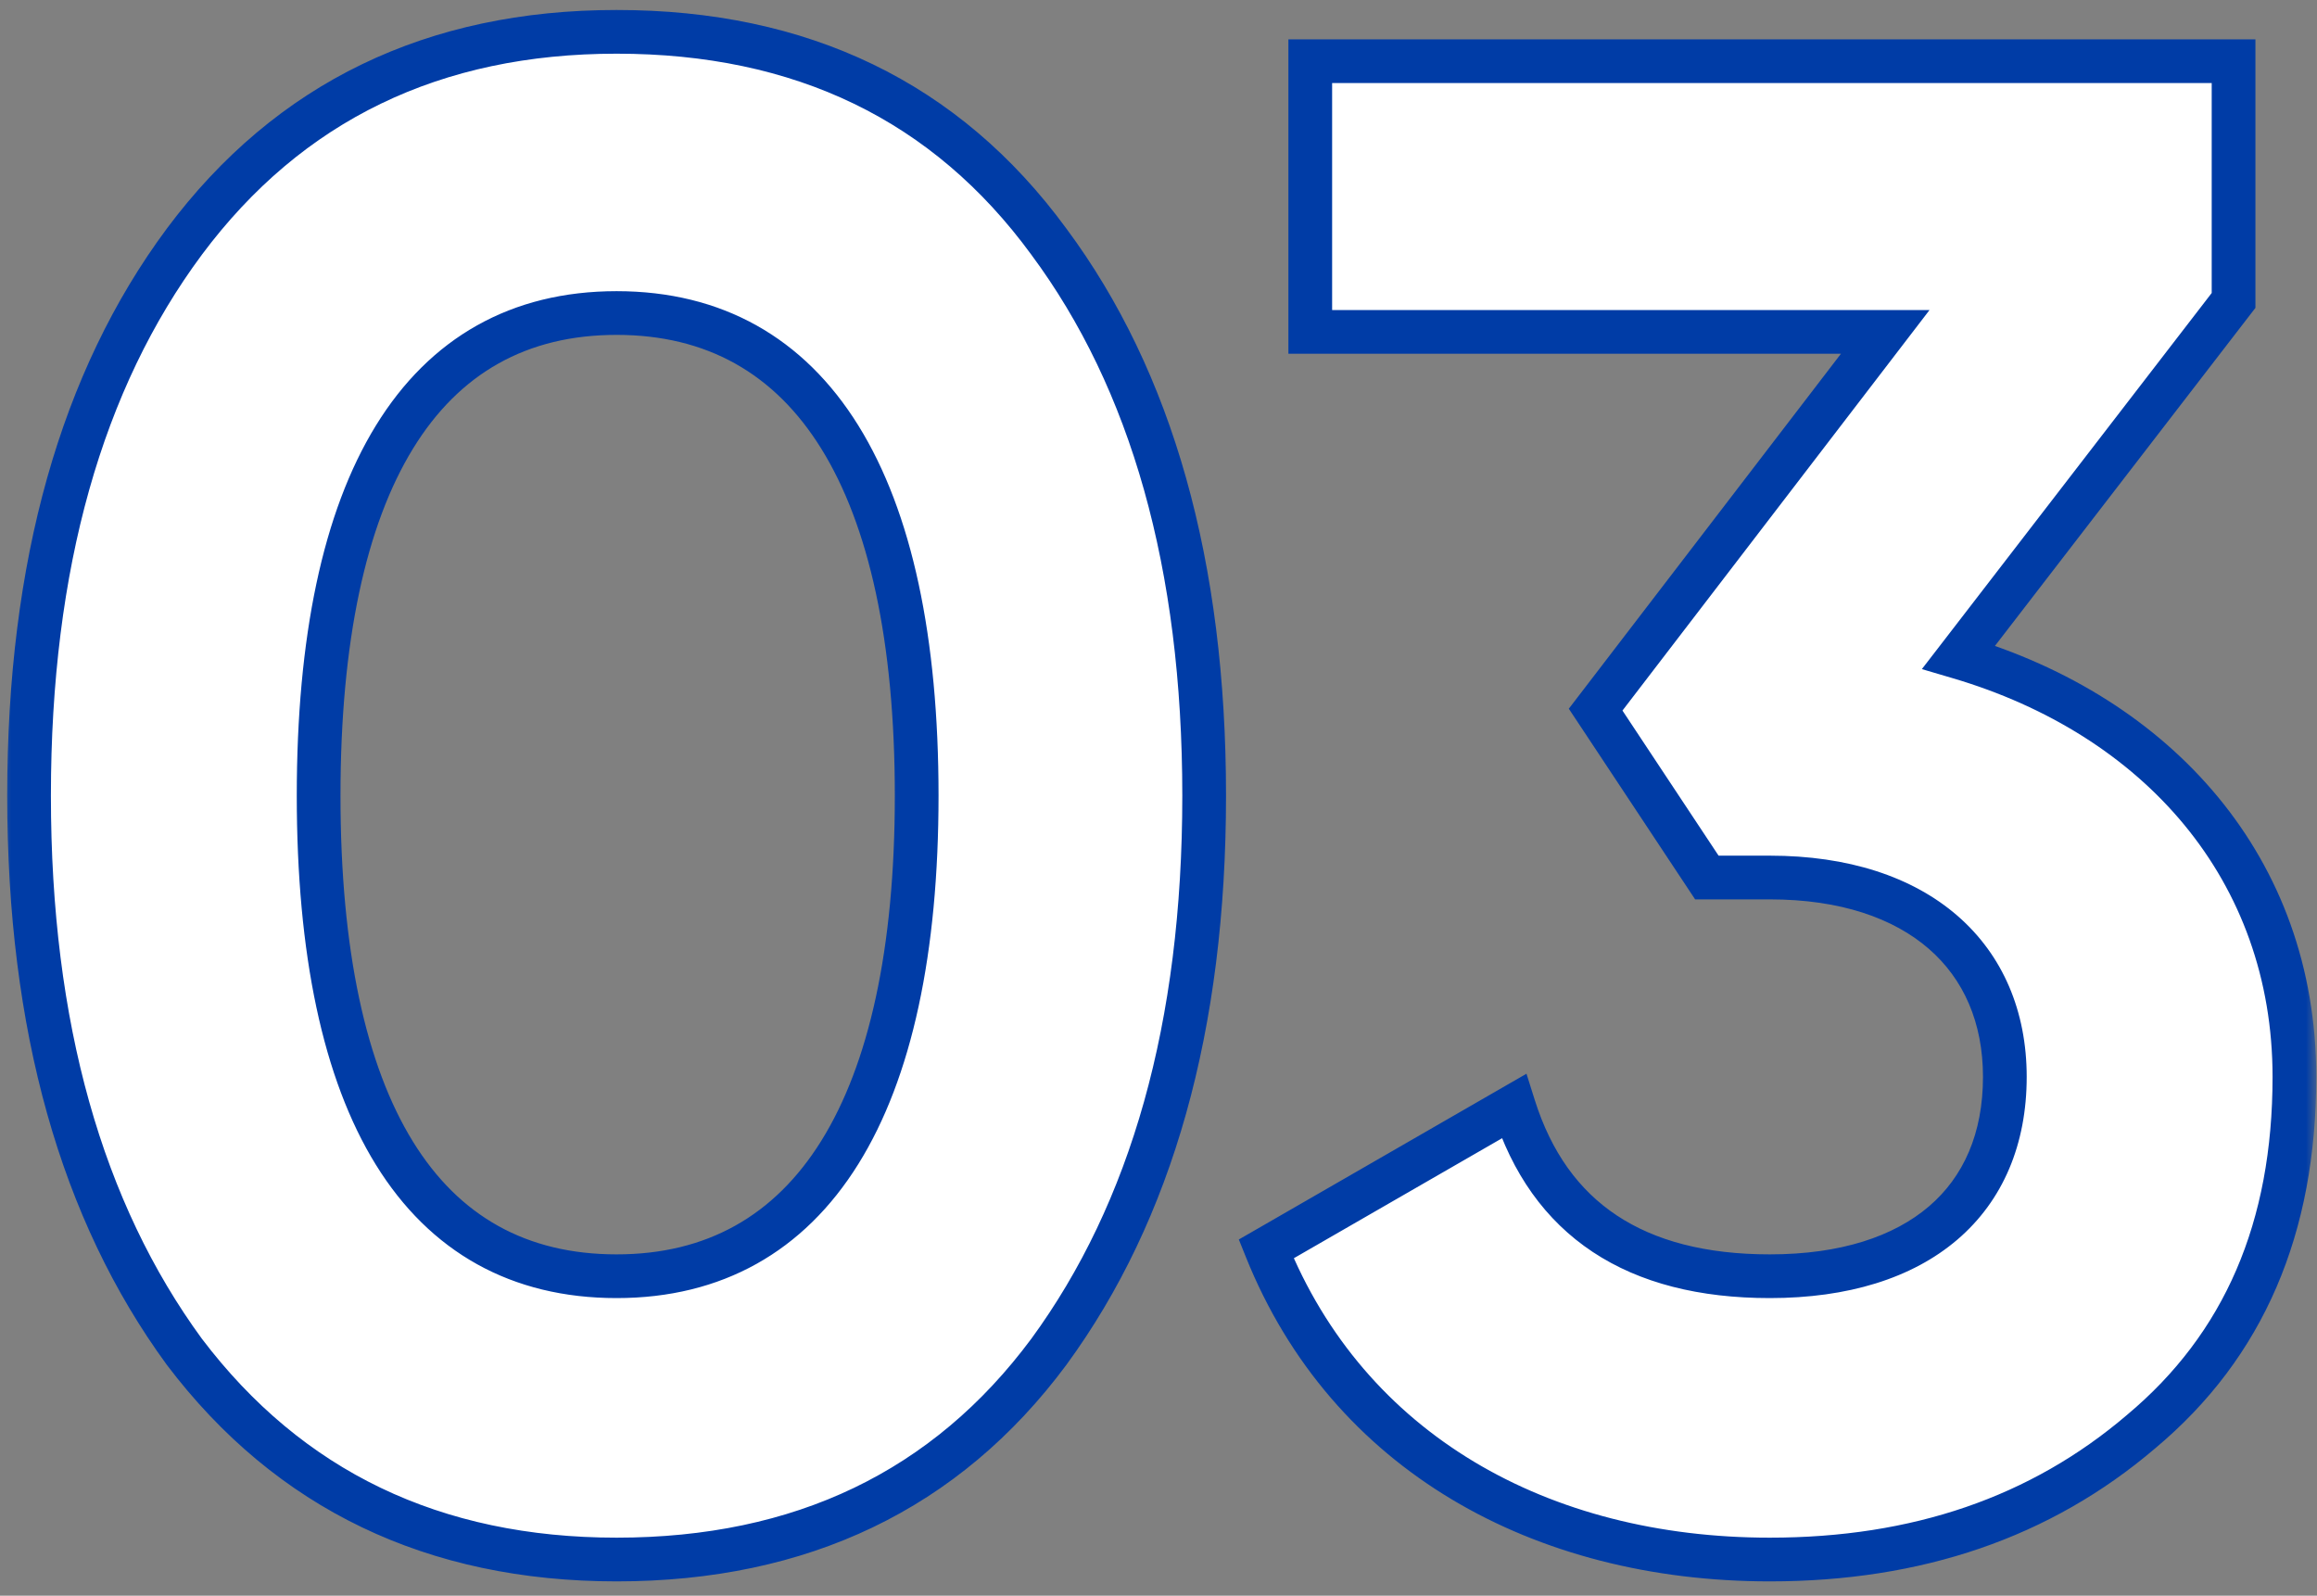
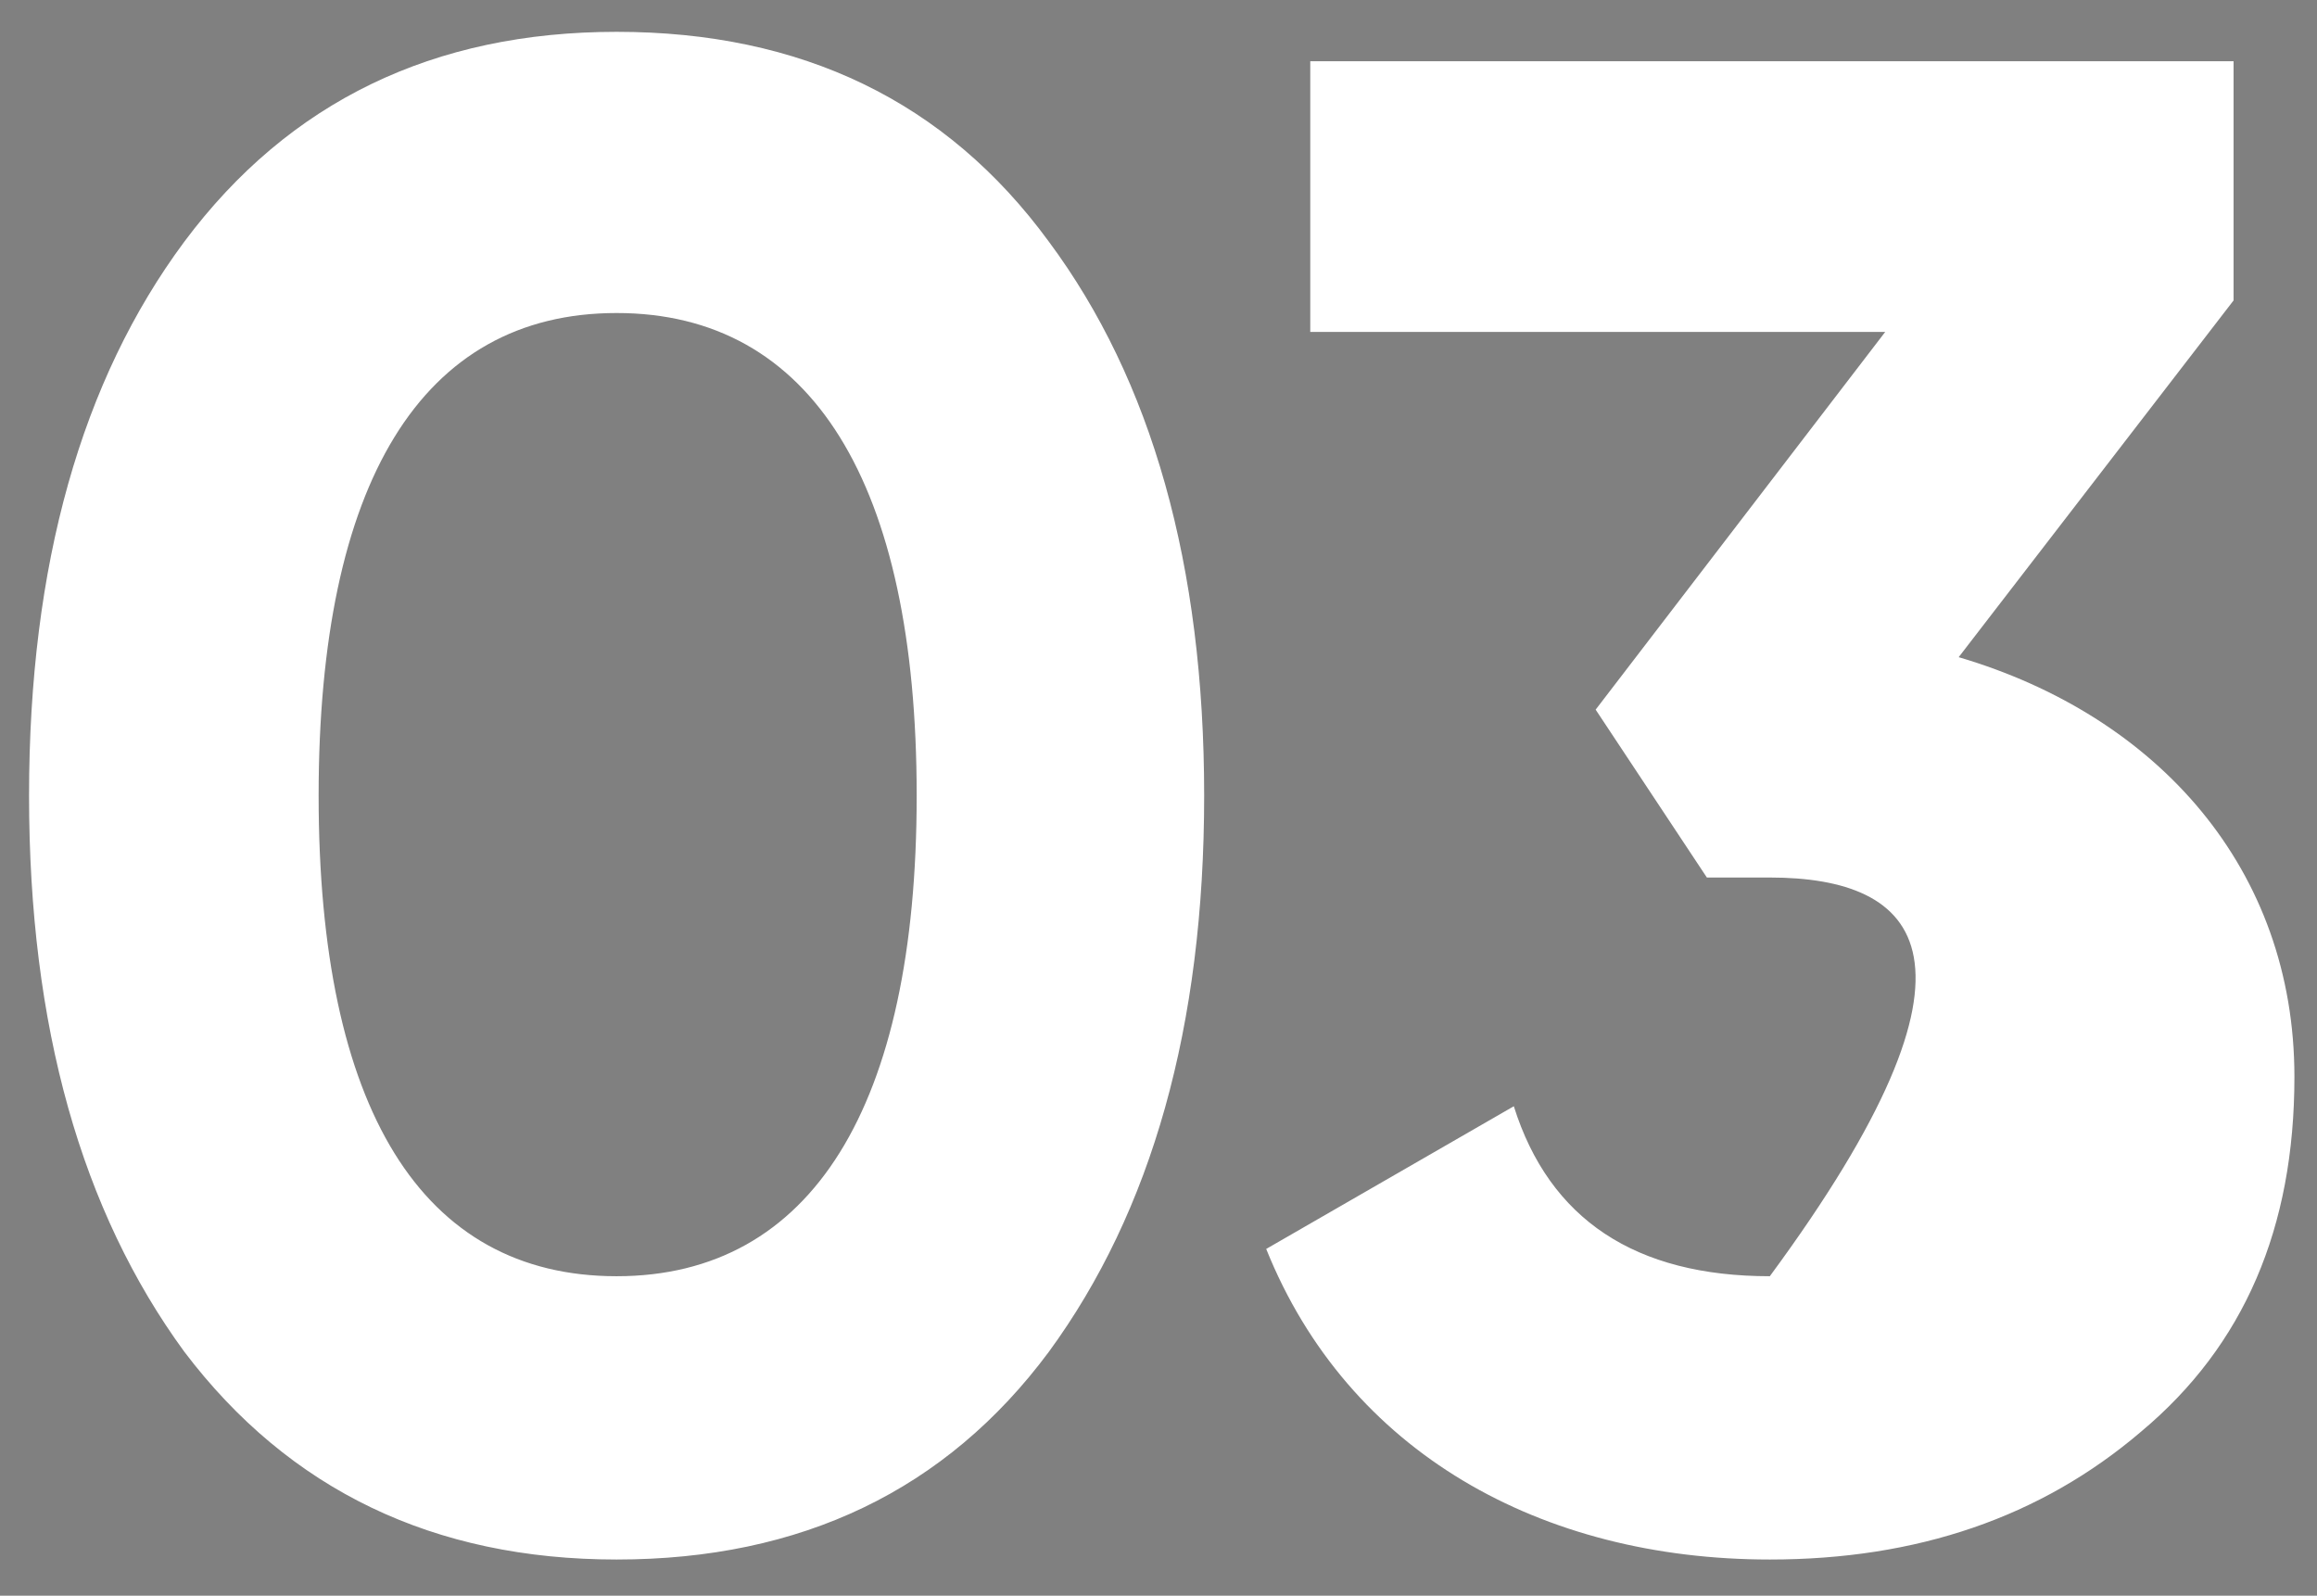
<svg xmlns="http://www.w3.org/2000/svg" width="106" height="73" viewBox="0 0 106 73" fill="none">
  <rect x="0" y="0" width="106" height="73" fill="#808080" stroke="none" />
  <mask id="path-1-outside-1_460_23026" maskUnits="userSpaceOnUse" x="0" y="0" width="106" height="73" fill="black">
    <rect fill="white" width="106" height="73" />
    <path d="M28.209 71.344C19.857 71.344 13.233 68.176 8.433 61.84C3.729 55.408 1.329 46.96 1.329 36.4C1.329 25.84 3.729 17.392 8.433 11.056C13.233 4.624 19.857 1.456 28.209 1.456C36.657 1.456 43.281 4.624 47.985 11.056C52.689 17.392 55.089 25.84 55.089 36.4C55.089 46.96 52.689 55.408 47.985 61.84C43.281 68.176 36.657 71.344 28.209 71.344ZM41.937 36.4C41.937 22.096 37.137 14.32 28.209 14.32C19.281 14.32 14.577 22.096 14.577 36.4C14.577 50.704 19.281 58.384 28.209 58.384C37.137 58.384 41.937 50.608 41.937 36.4ZM102.183 13.744L89.607 30.064C98.727 32.752 104.967 39.76 104.967 49.264C104.967 56.176 102.663 61.552 97.959 65.488C93.351 69.424 87.687 71.344 80.967 71.344C70.503 71.344 61.671 66.448 57.927 57.136L69.255 50.608C70.887 55.792 74.823 58.384 80.967 58.384C87.783 58.384 91.719 54.928 91.719 49.264C91.719 43.792 87.783 40.144 80.967 40.144H78.087L72.999 32.464L86.247 15.184H59.943V2.8H102.183V13.744Z" />
  </mask>
-   <path d="M28.209 71.344C19.857 71.344 13.233 68.176 8.433 61.84C3.729 55.408 1.329 46.96 1.329 36.4C1.329 25.84 3.729 17.392 8.433 11.056C13.233 4.624 19.857 1.456 28.209 1.456C36.657 1.456 43.281 4.624 47.985 11.056C52.689 17.392 55.089 25.84 55.089 36.4C55.089 46.96 52.689 55.408 47.985 61.84C43.281 68.176 36.657 71.344 28.209 71.344ZM41.937 36.4C41.937 22.096 37.137 14.32 28.209 14.32C19.281 14.32 14.577 22.096 14.577 36.4C14.577 50.704 19.281 58.384 28.209 58.384C37.137 58.384 41.937 50.608 41.937 36.4ZM102.183 13.744L89.607 30.064C98.727 32.752 104.967 39.76 104.967 49.264C104.967 56.176 102.663 61.552 97.959 65.488C93.351 69.424 87.687 71.344 80.967 71.344C70.503 71.344 61.671 66.448 57.927 57.136L69.255 50.608C70.887 55.792 74.823 58.384 80.967 58.384C87.783 58.384 91.719 54.928 91.719 49.264C91.719 43.792 87.783 40.144 80.967 40.144H78.087L72.999 32.464L86.247 15.184H59.943V2.8H102.183V13.744Z" fill="white" />
-   <path d="M8.433 61.84L7.626 62.43L7.631 62.437L7.636 62.444L8.433 61.84ZM8.433 11.056L7.631 10.458L7.63 10.46L8.433 11.056ZM47.985 11.056L47.178 11.646L47.182 11.652L47.985 11.056ZM47.985 61.84L48.788 62.436L48.792 62.43L47.985 61.84ZM28.209 71.344V70.344C20.149 70.344 13.829 67.307 9.23 61.236L8.433 61.84L7.636 62.444C12.637 69.045 19.564 72.344 28.209 72.344V71.344ZM8.433 61.84L9.24 61.25C4.694 55.034 2.329 46.811 2.329 36.4H1.329H0.329C0.329 47.109 2.764 55.782 7.626 62.43L8.433 61.84ZM1.329 36.4H2.329C2.329 25.987 4.695 17.768 9.236 11.652L8.433 11.056L7.63 10.46C2.763 17.016 0.329 25.693 0.329 36.4H1.329ZM8.433 11.056L9.234 11.654C13.833 5.492 20.151 2.456 28.209 2.456V1.456V0.456C19.563 0.456 12.633 3.756 7.631 10.458L8.433 11.056ZM28.209 1.456V2.456C36.367 2.456 42.678 5.495 47.178 11.646L47.985 11.056L48.792 10.466C43.883 3.753 36.947 0.456 28.209 0.456V1.456ZM47.985 11.056L47.182 11.652C51.723 17.768 54.089 25.987 54.089 36.4H55.089H56.089C56.089 25.693 53.655 17.016 48.788 10.46L47.985 11.056ZM55.089 36.4H54.089C54.089 46.811 51.724 55.034 47.178 61.25L47.985 61.84L48.792 62.43C53.654 55.782 56.089 47.109 56.089 36.4H55.089ZM47.985 61.84L47.182 61.244C42.683 67.304 36.368 70.344 28.209 70.344V71.344V72.344C36.945 72.344 43.879 69.048 48.788 62.436L47.985 61.84ZM41.937 36.4H42.937C42.937 29.163 41.727 23.428 39.27 19.469C36.773 15.445 33.021 13.32 28.209 13.32V14.32V15.32C32.324 15.32 35.436 17.083 37.571 20.523C39.746 24.028 40.937 29.333 40.937 36.4H41.937ZM28.209 14.32V13.32C23.395 13.32 19.665 15.447 17.193 19.473C14.761 23.431 13.577 29.166 13.577 36.4H14.577H15.577C15.577 29.33 16.744 24.024 18.897 20.519C21.008 17.081 24.095 15.32 28.209 15.32V14.32ZM14.577 36.4H13.577C13.577 43.633 14.761 49.346 17.194 53.282C19.669 57.286 23.4 59.384 28.209 59.384V58.384V57.384C24.09 57.384 21.004 55.642 18.895 52.23C16.744 48.75 15.577 43.471 15.577 36.4H14.577ZM28.209 58.384V59.384C33.021 59.384 36.773 57.26 39.27 53.248C41.727 49.302 42.937 43.59 42.937 36.4H41.937H40.937C40.937 43.418 39.747 48.698 37.572 52.191C35.437 55.62 32.325 57.384 28.209 57.384V58.384ZM102.183 13.744L102.975 14.354L103.183 14.085V13.744H102.183ZM89.607 30.064L88.815 29.454L87.923 30.61L89.324 31.023L89.607 30.064ZM97.959 65.488L97.317 64.721L97.309 64.728L97.959 65.488ZM57.927 57.136L57.428 56.27L56.675 56.703L56.999 57.509L57.927 57.136ZM69.255 50.608L70.209 50.308L69.835 49.12L68.755 49.742L69.255 50.608ZM78.087 40.144L77.253 40.696L77.55 41.144H78.087V40.144ZM72.999 32.464L72.205 31.856L71.771 32.422L72.165 33.016L72.999 32.464ZM86.247 15.184L87.04 15.792L88.273 14.184H86.247V15.184ZM59.943 15.184H58.943V16.184H59.943V15.184ZM59.943 2.8V1.8H58.943V2.8H59.943ZM102.183 2.8H103.183V1.8H102.183V2.8ZM102.183 13.744L101.391 13.134L88.815 29.454L89.607 30.064L90.399 30.674L102.975 14.354L102.183 13.744ZM89.607 30.064L89.324 31.023C98.097 33.609 103.967 40.279 103.967 49.264H104.967H105.967C105.967 39.24 99.357 31.895 89.889 29.105L89.607 30.064ZM104.967 49.264H103.967C103.967 55.925 101.761 61.002 97.317 64.721L97.959 65.488L98.6 66.255C103.564 62.102 105.967 56.426 105.967 49.264H104.967ZM97.959 65.488L97.309 64.728C92.906 68.489 87.482 70.344 80.967 70.344V71.344V72.344C87.891 72.344 93.795 70.359 98.608 66.248L97.959 65.488ZM80.967 71.344V70.344C70.82 70.344 62.415 65.618 58.855 56.763L57.927 57.136L56.999 57.509C60.926 67.278 70.185 72.344 80.967 72.344V71.344ZM57.927 57.136L58.426 58.002L69.754 51.474L69.255 50.608L68.755 49.742L57.428 56.27L57.927 57.136ZM69.255 50.608L68.301 50.908C69.175 53.684 70.691 55.832 72.866 57.274C75.03 58.707 77.759 59.384 80.967 59.384V58.384V57.384C78.031 57.384 75.719 56.765 73.971 55.606C72.234 54.456 70.967 52.716 70.209 50.308L69.255 50.608ZM80.967 58.384V59.384C84.533 59.384 87.479 58.48 89.549 56.708C91.639 54.918 92.719 52.343 92.719 49.264H91.719H90.719C90.719 51.849 89.83 53.834 88.248 55.188C86.646 56.56 84.217 57.384 80.967 57.384V58.384ZM91.719 49.264H92.719C92.719 46.274 91.635 43.705 89.555 41.897C87.49 40.103 84.546 39.144 80.967 39.144V40.144V41.144C84.204 41.144 86.635 42.009 88.243 43.407C89.835 44.791 90.719 46.782 90.719 49.264H91.719ZM80.967 40.144V39.144H78.087V40.144V41.144H80.967V40.144ZM78.087 40.144L78.92 39.592L73.832 31.912L72.999 32.464L72.165 33.016L77.253 40.696L78.087 40.144ZM72.999 32.464L73.792 33.072L87.04 15.792L86.247 15.184L85.453 14.576L72.205 31.856L72.999 32.464ZM86.247 15.184V14.184H59.943V15.184V16.184H86.247V15.184ZM59.943 15.184H60.943V2.8H59.943H58.943V15.184H59.943ZM59.943 2.8V3.8H102.183V2.8V1.8H59.943V2.8ZM102.183 2.8H101.183V13.744H102.183H103.183V2.8H102.183Z" fill="#003CA6" mask="url(#path-1-outside-1_460_23026)" />
+   <path d="M28.209 71.344C19.857 71.344 13.233 68.176 8.433 61.84C3.729 55.408 1.329 46.96 1.329 36.4C1.329 25.84 3.729 17.392 8.433 11.056C13.233 4.624 19.857 1.456 28.209 1.456C36.657 1.456 43.281 4.624 47.985 11.056C52.689 17.392 55.089 25.84 55.089 36.4C55.089 46.96 52.689 55.408 47.985 61.84C43.281 68.176 36.657 71.344 28.209 71.344ZM41.937 36.4C41.937 22.096 37.137 14.32 28.209 14.32C19.281 14.32 14.577 22.096 14.577 36.4C14.577 50.704 19.281 58.384 28.209 58.384C37.137 58.384 41.937 50.608 41.937 36.4ZM102.183 13.744L89.607 30.064C98.727 32.752 104.967 39.76 104.967 49.264C104.967 56.176 102.663 61.552 97.959 65.488C93.351 69.424 87.687 71.344 80.967 71.344C70.503 71.344 61.671 66.448 57.927 57.136L69.255 50.608C70.887 55.792 74.823 58.384 80.967 58.384C91.719 43.792 87.783 40.144 80.967 40.144H78.087L72.999 32.464L86.247 15.184H59.943V2.8H102.183V13.744Z" fill="white" />
</svg>